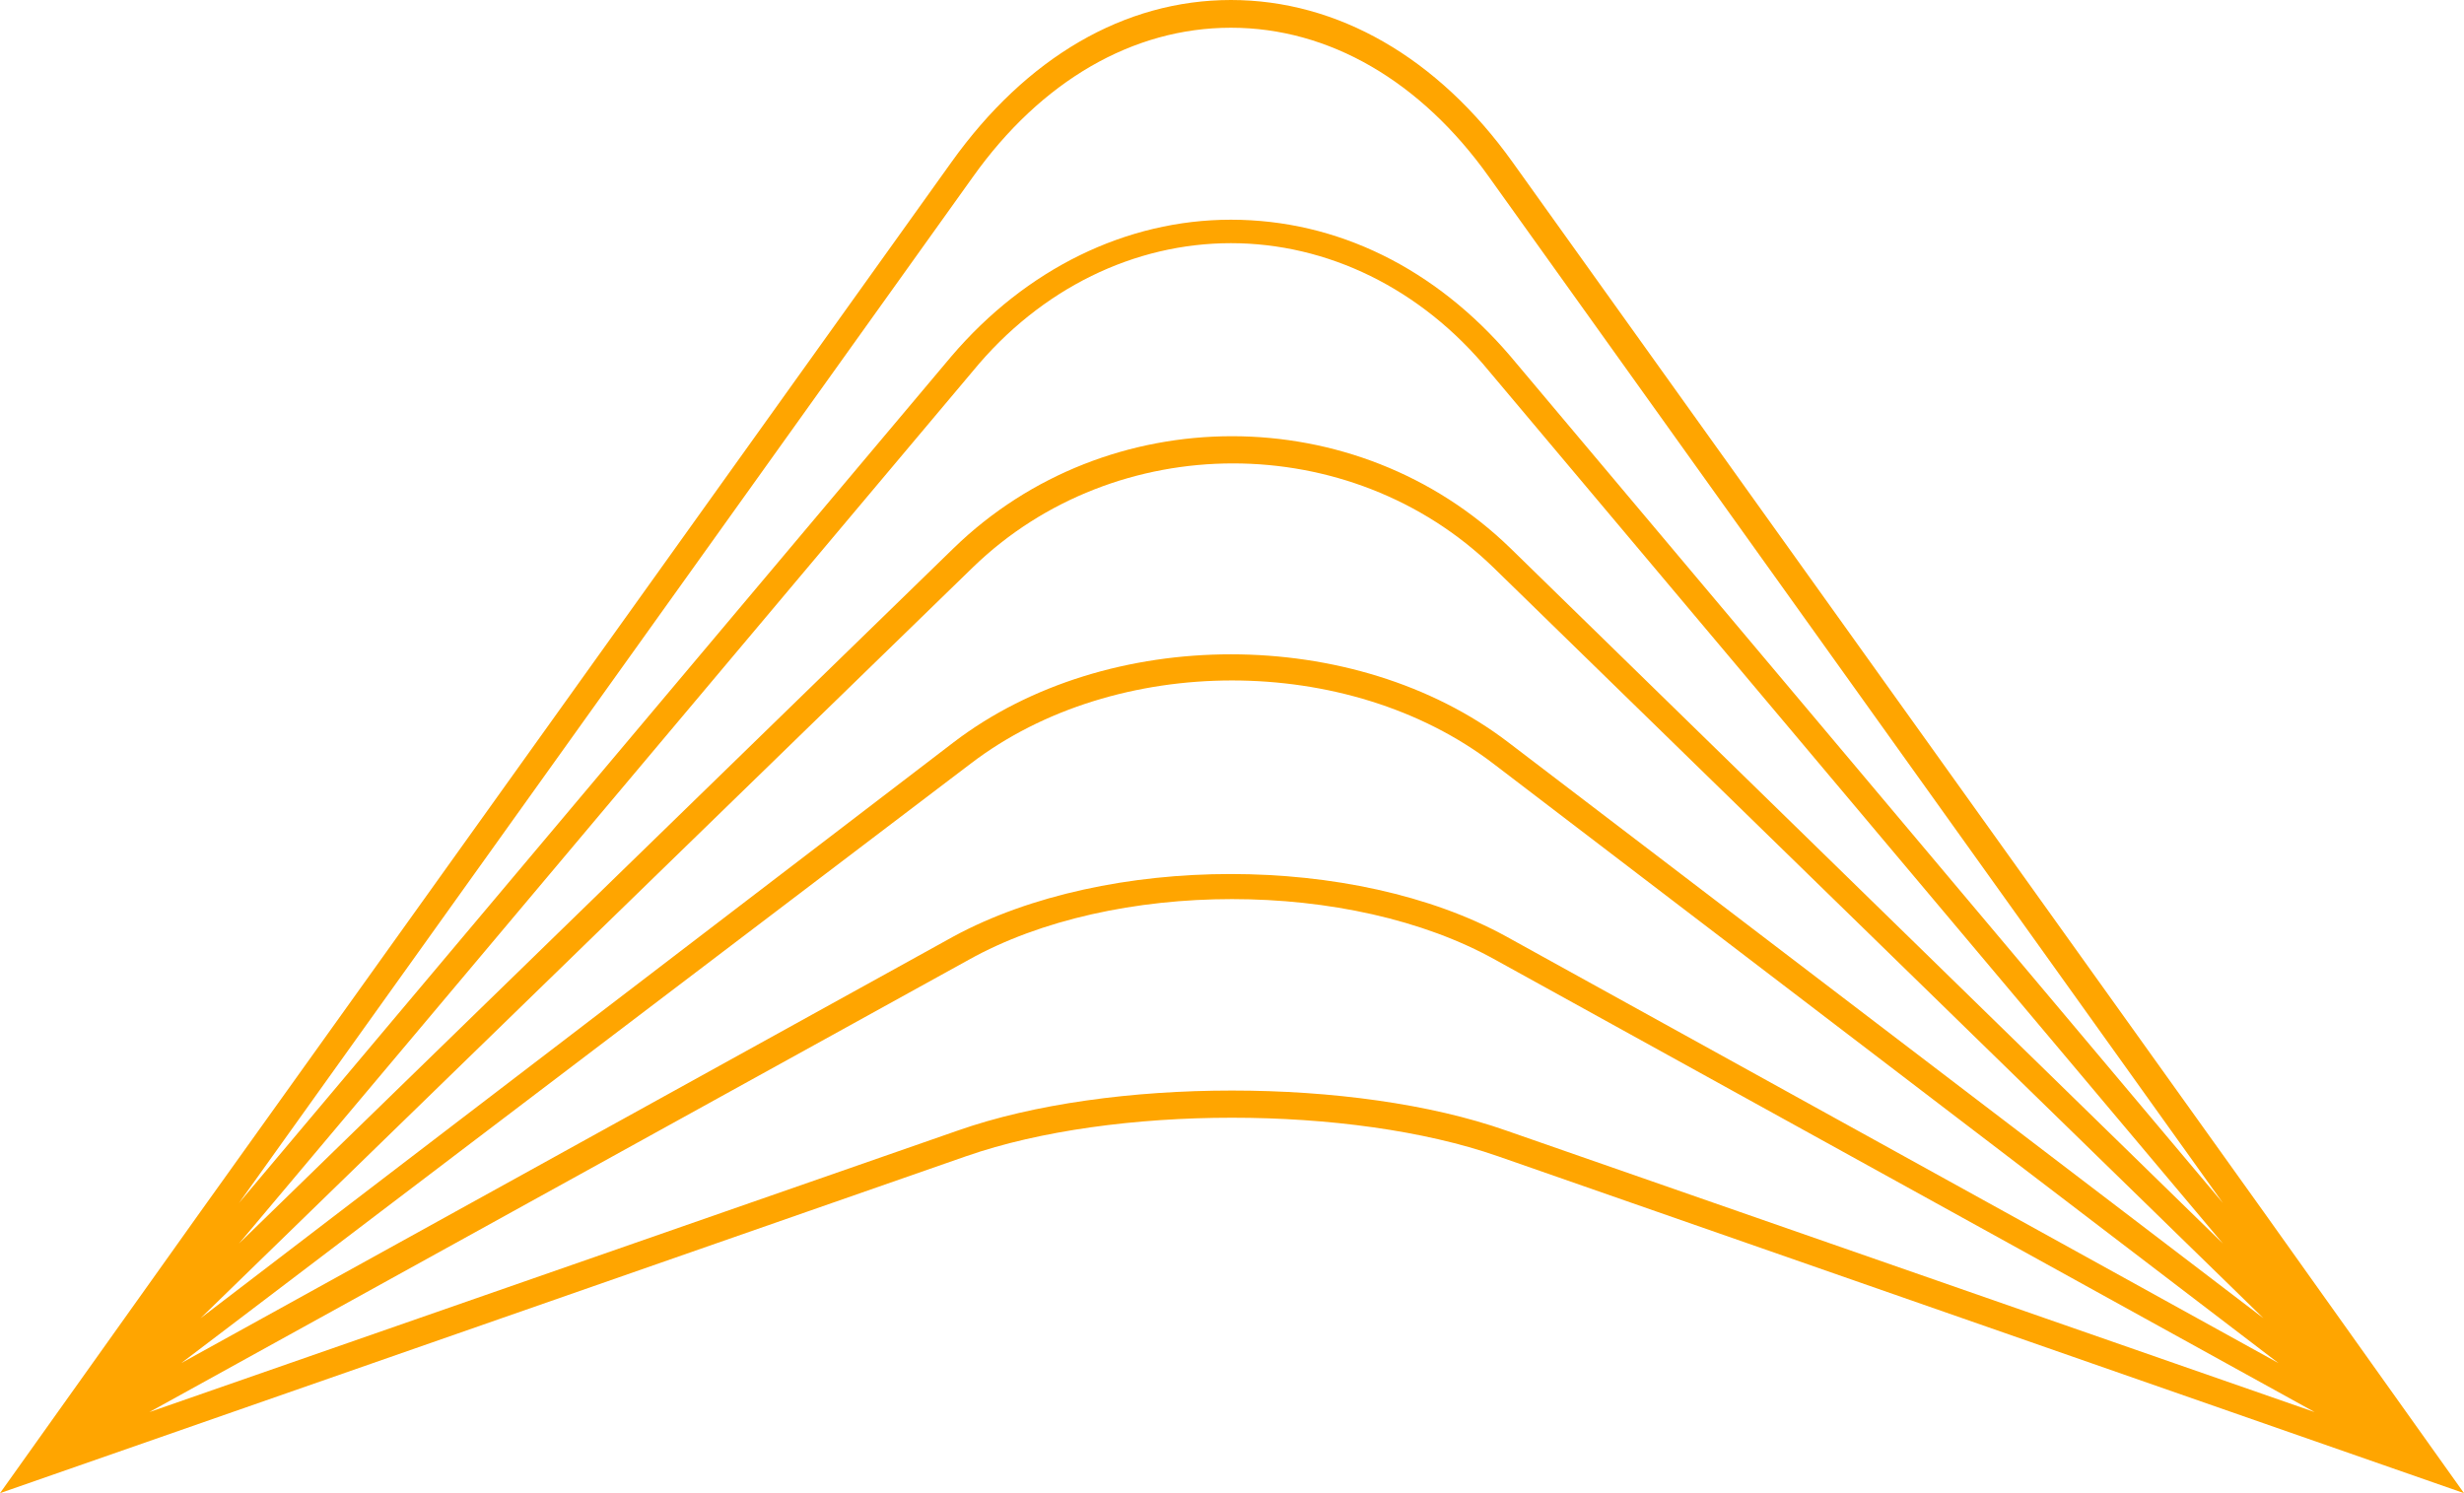
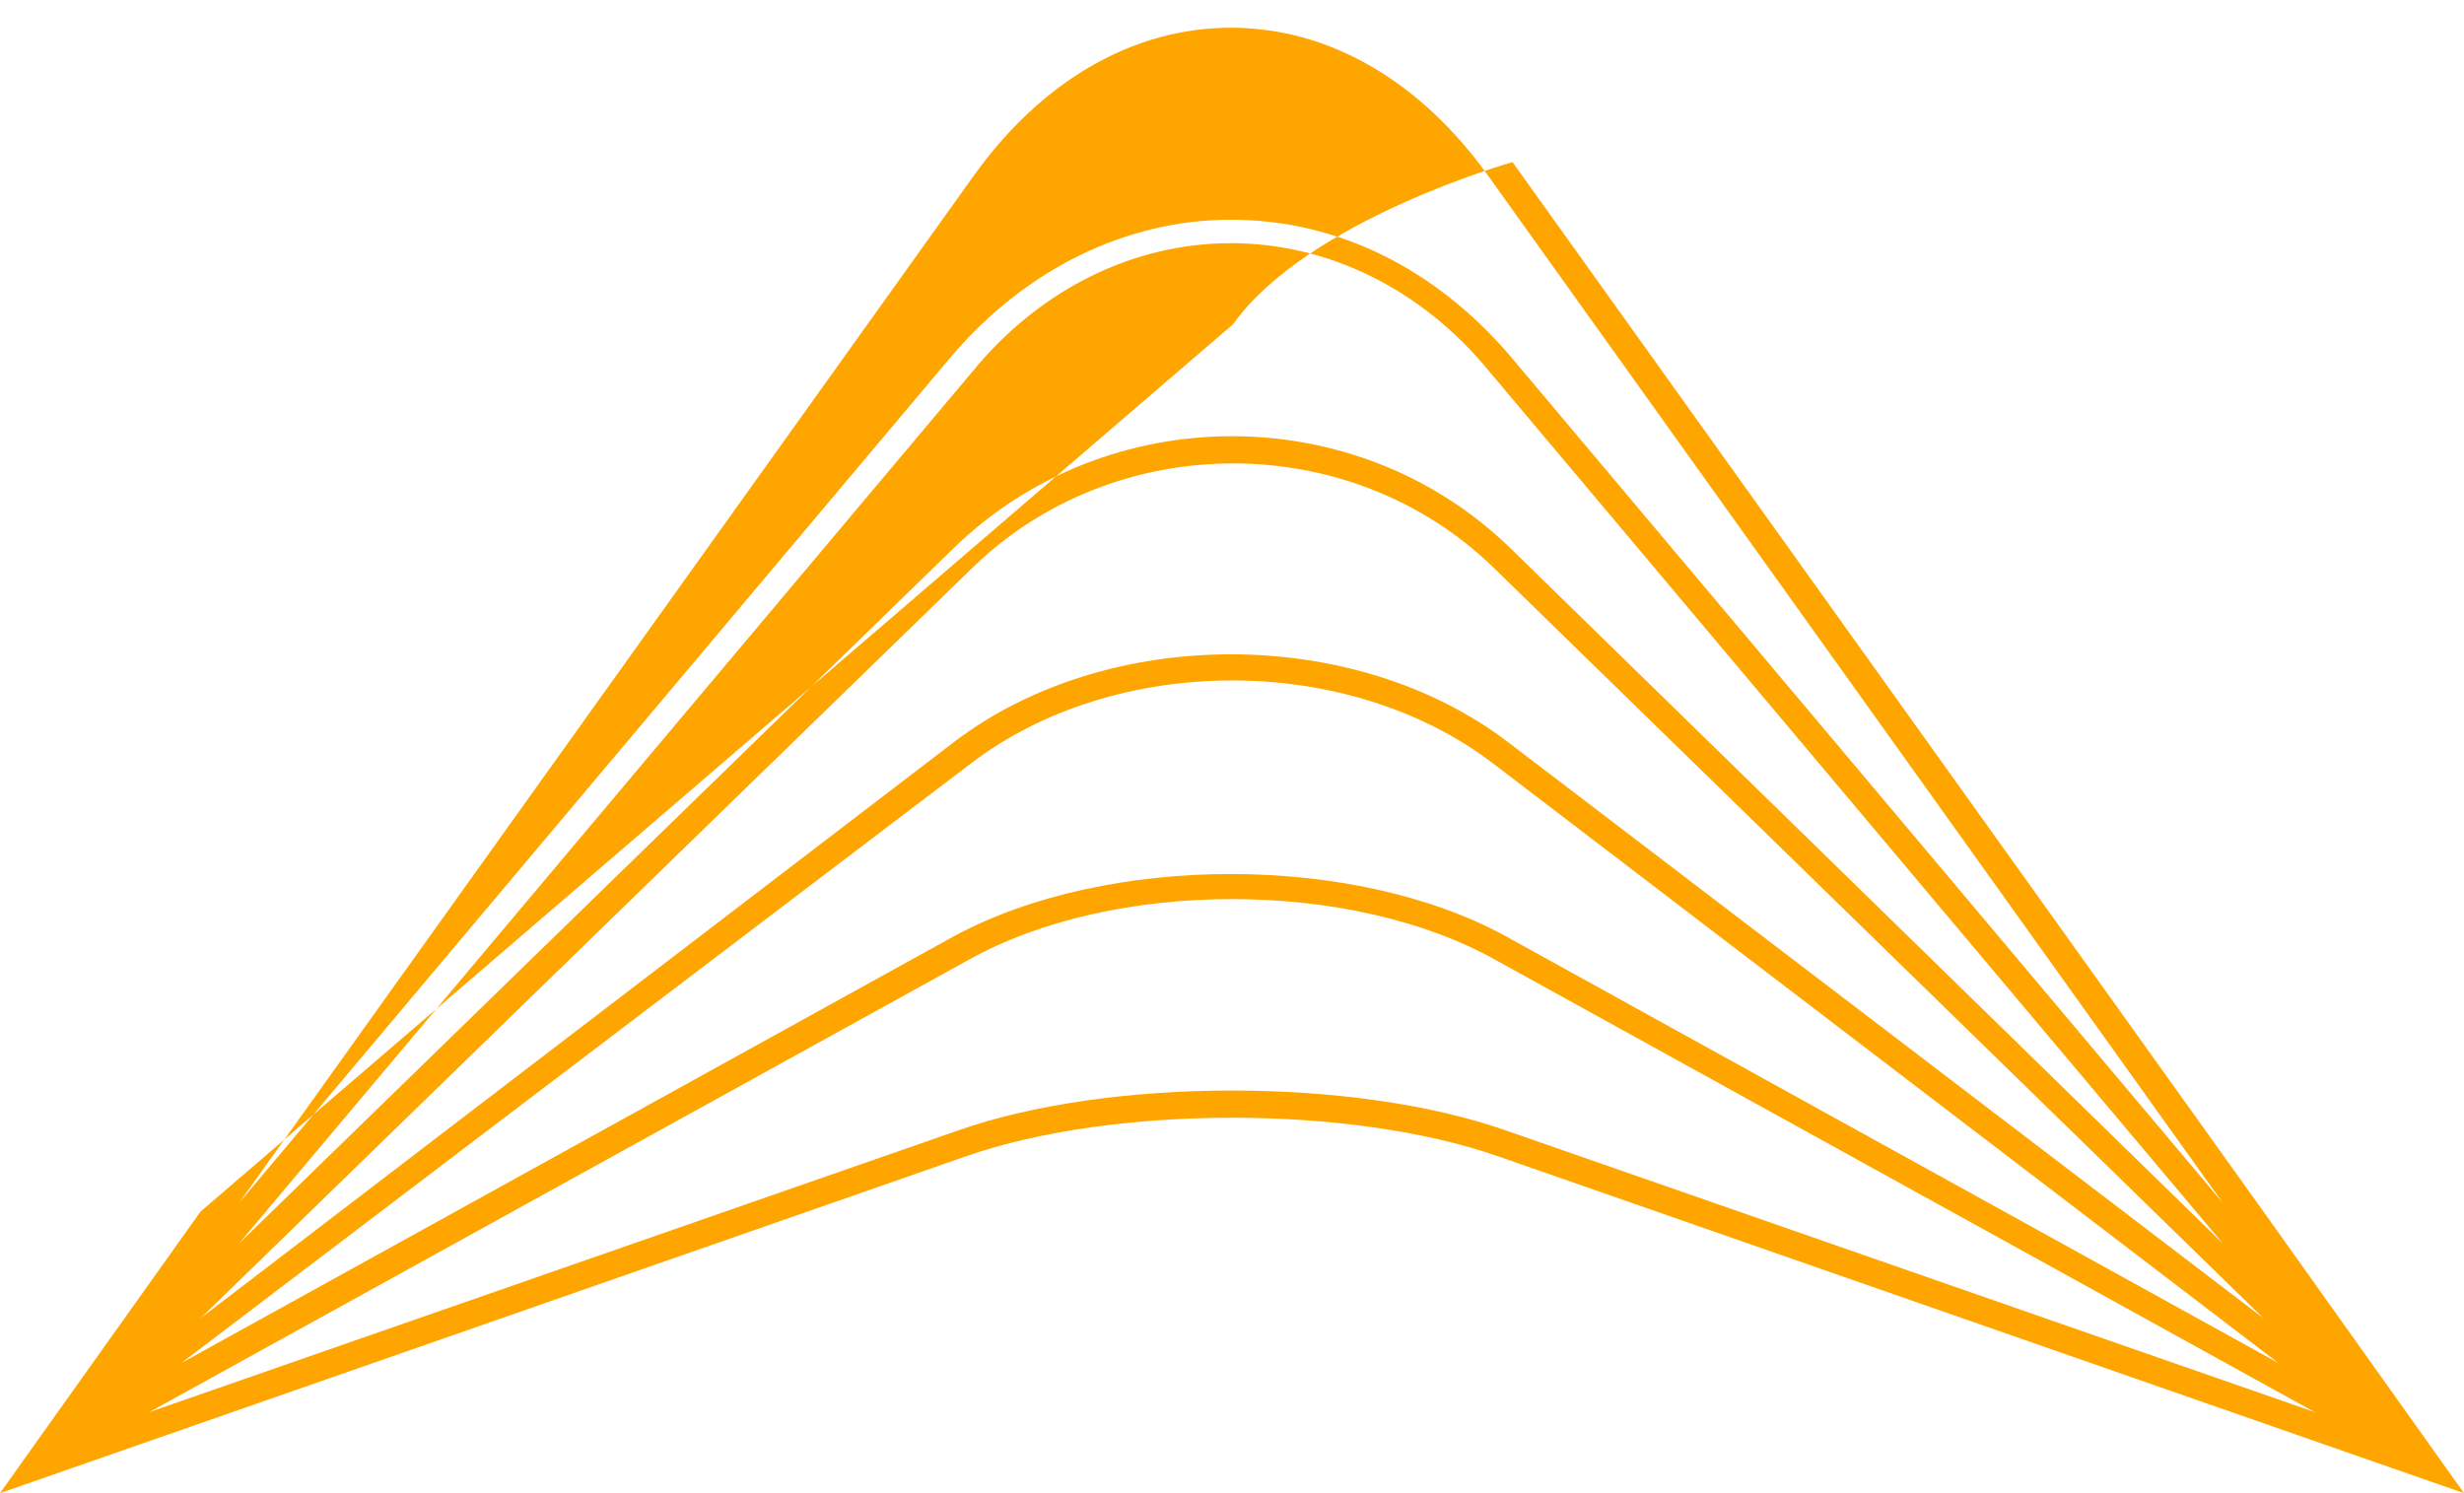
<svg xmlns="http://www.w3.org/2000/svg" version="1.0" id="Layer_1" x="0px" y="0px" viewBox="0 0 115.5 70" style="enable-background:new 0 0 115.5 70;" xml:space="preserve">
  <style type="text/css">
	.st0{fill:#FFA500;}
</style>
-   <path class="st0" d="M70.6,53c-7.1-2.5-18.6-2.5-25.7,0L7,66.2L45.4,45c6.8-3.8,17.9-3.8,24.7,0l38.4,21.2L70.6,53z M45.5,35.8  c6.8-5.2,17.7-5.2,24.5,0l36.8,28.1l-36.2-20c-7.1-3.9-18.7-3.9-25.9,0l-36.2,20L45.5,35.8z M45.6,26.6c6.7-6.5,17.7-6.5,24.4,0  l36.1,35.2L70.7,34.8c-7.2-5.5-18.8-5.5-26,0L9.4,61.8L45.6,26.6z M45.6,17.4c3.2-3.9,7.6-6,12.1-6s8.9,2.1,12.1,6l34.4,40.9  L70.8,25.7c-7.2-7-18.9-7-26.1,0L11.2,58.3L45.6,17.4z M45.6,8.3c3.2-4.5,7.5-7,12.1-7s8.9,2.5,12.1,7l34.4,48.1L70.8,16.7  c-3.5-4.1-8.1-6.4-13.1-6.4c-4.9,0-9.6,2.3-13.1,6.4L11.2,56.4L45.6,8.3z M115.5,70l-9.4-13.2v0L70.9,7.6C67.4,2.7,62.7,0,57.7,0  s-9.6,2.7-13.1,7.6L9.4,56.8v0L0,70l45.3-15.8c6.9-2.4,18-2.4,24.9,0L115.5,70z" />
+   <path class="st0" d="M70.6,53c-7.1-2.5-18.6-2.5-25.7,0L7,66.2L45.4,45c6.8-3.8,17.9-3.8,24.7,0l38.4,21.2L70.6,53z M45.5,35.8  c6.8-5.2,17.7-5.2,24.5,0l36.8,28.1l-36.2-20c-7.1-3.9-18.7-3.9-25.9,0l-36.2,20L45.5,35.8z M45.6,26.6c6.7-6.5,17.7-6.5,24.4,0  l36.1,35.2L70.7,34.8c-7.2-5.5-18.8-5.5-26,0L9.4,61.8L45.6,26.6z M45.6,17.4c3.2-3.9,7.6-6,12.1-6s8.9,2.1,12.1,6l34.4,40.9  L70.8,25.7c-7.2-7-18.9-7-26.1,0L11.2,58.3L45.6,17.4z M45.6,8.3c3.2-4.5,7.5-7,12.1-7s8.9,2.5,12.1,7l34.4,48.1L70.8,16.7  c-3.5-4.1-8.1-6.4-13.1-6.4c-4.9,0-9.6,2.3-13.1,6.4L11.2,56.4L45.6,8.3z M115.5,70l-9.4-13.2v0L70.9,7.6s-9.6,2.7-13.1,7.6L9.4,56.8v0L0,70l45.3-15.8c6.9-2.4,18-2.4,24.9,0L115.5,70z" />
</svg>